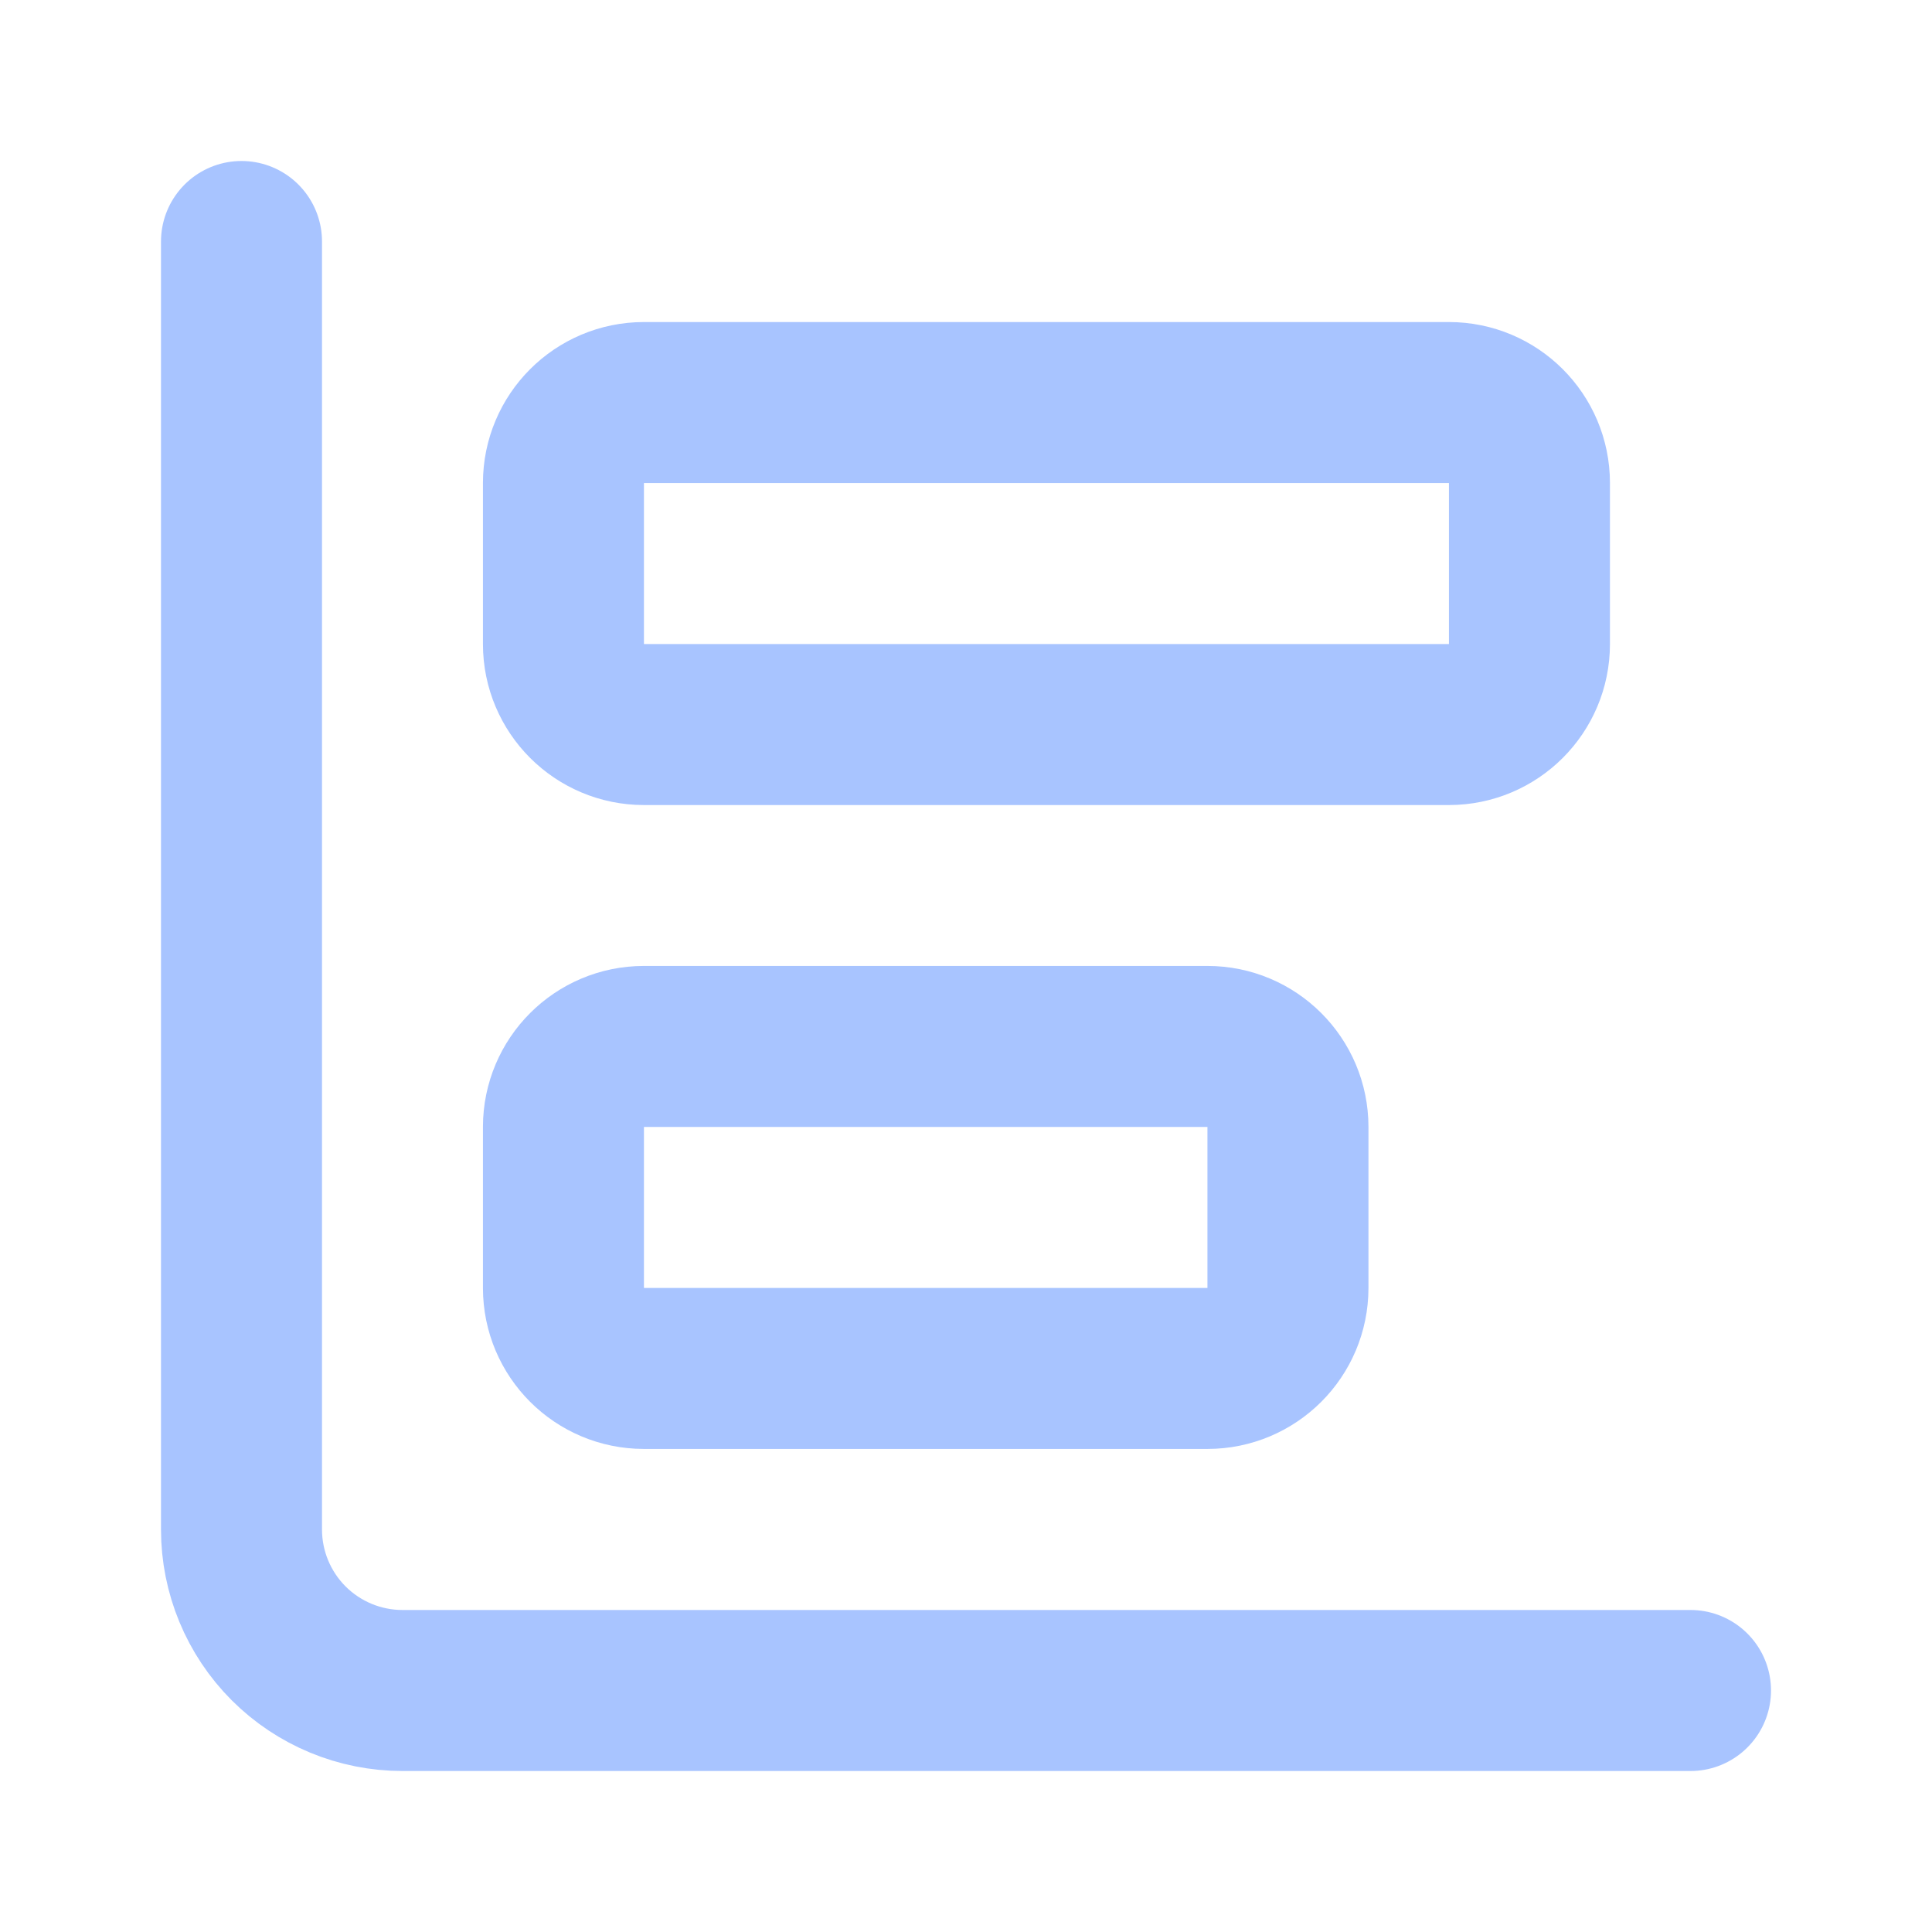
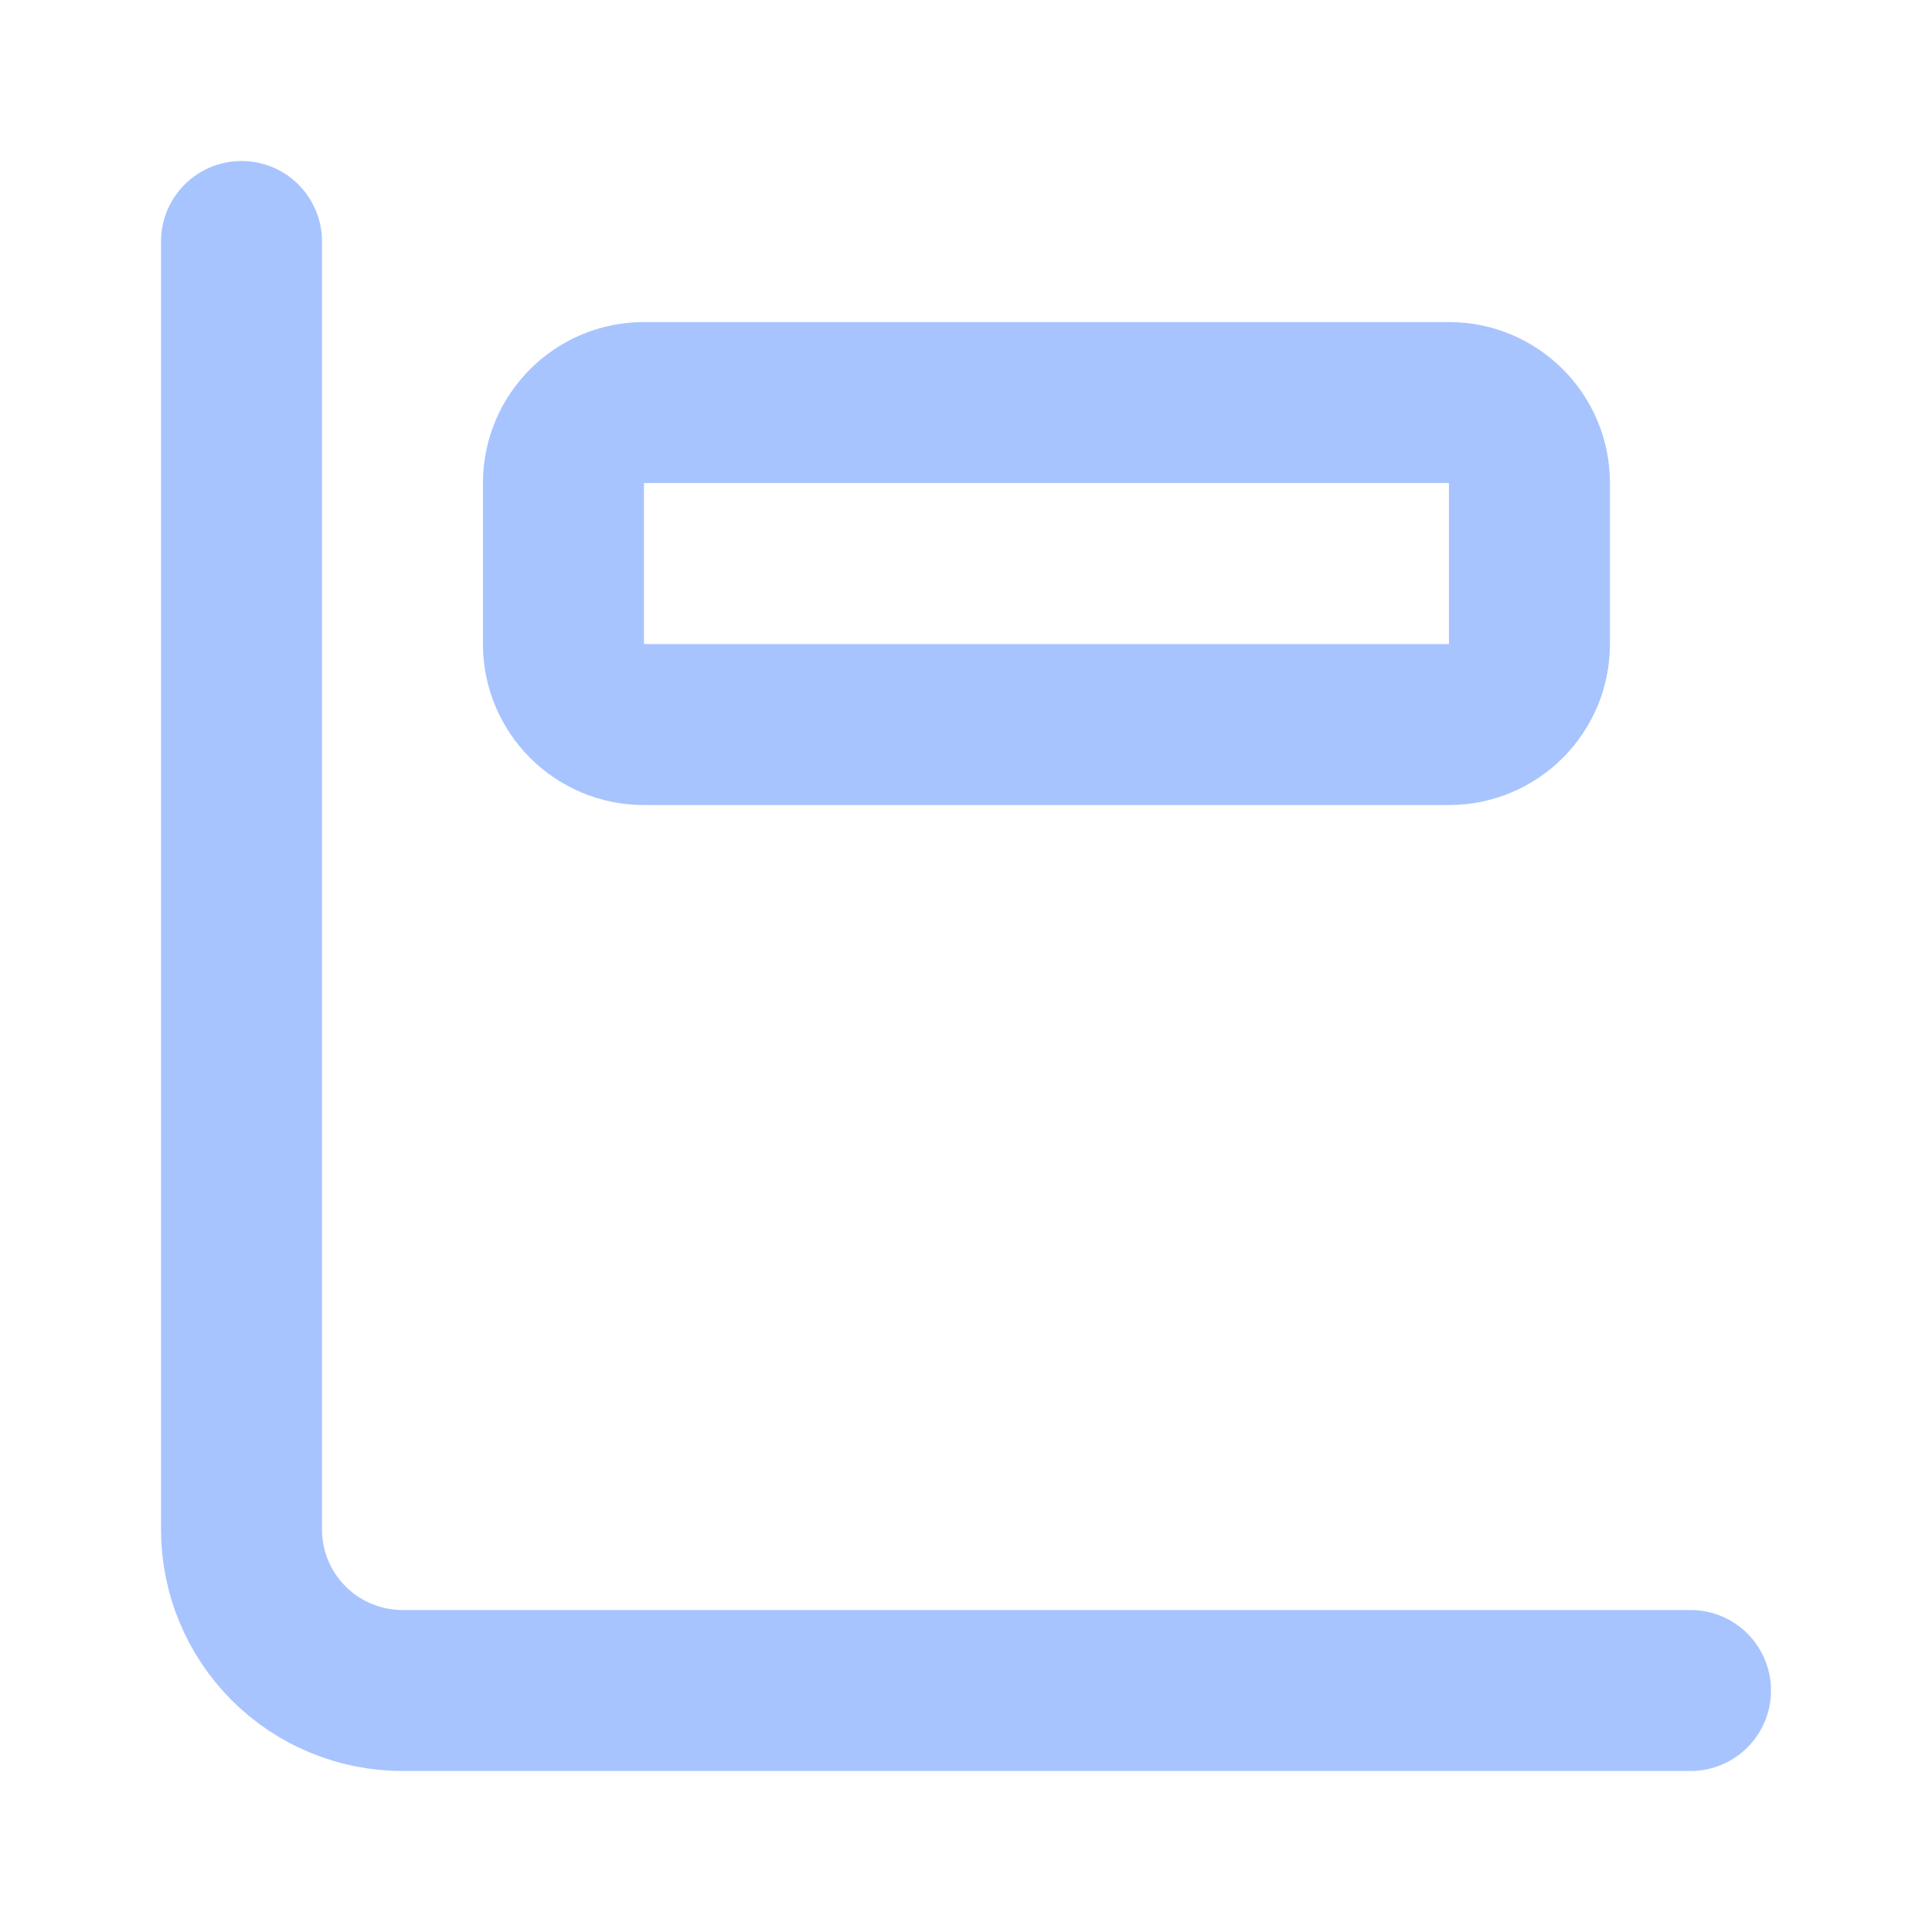
<svg xmlns="http://www.w3.org/2000/svg" width="50" height="50" viewBox="0 0 50 50" fill="none">
  <path d="M6.25 6.25V39.583C6.25 40.688 6.689 41.748 7.47 42.53C8.252 43.311 9.312 43.75 10.417 43.75H43.75" stroke="#A8C4FF" stroke-width="4.167" stroke-linecap="round" stroke-linejoin="round" />
-   <path d="M31.249 27.082H16.665C15.515 27.082 14.582 28.015 14.582 29.165V33.332C14.582 34.483 15.515 35.415 16.665 35.415H31.249C32.399 35.415 33.332 34.483 33.332 33.332V29.165C33.332 28.015 32.399 27.082 31.249 27.082Z" stroke="#A8C4FF" stroke-width="4.167" stroke-linecap="round" stroke-linejoin="round" />
  <path d="M37.499 10.418H16.665C15.515 10.418 14.582 11.351 14.582 12.501V16.668C14.582 17.819 15.515 18.751 16.665 18.751H37.499C38.649 18.751 39.582 17.819 39.582 16.668V12.501C39.582 11.351 38.649 10.418 37.499 10.418Z" stroke="#A8C4FF" stroke-width="4.167" stroke-linecap="round" stroke-linejoin="round" />
</svg>